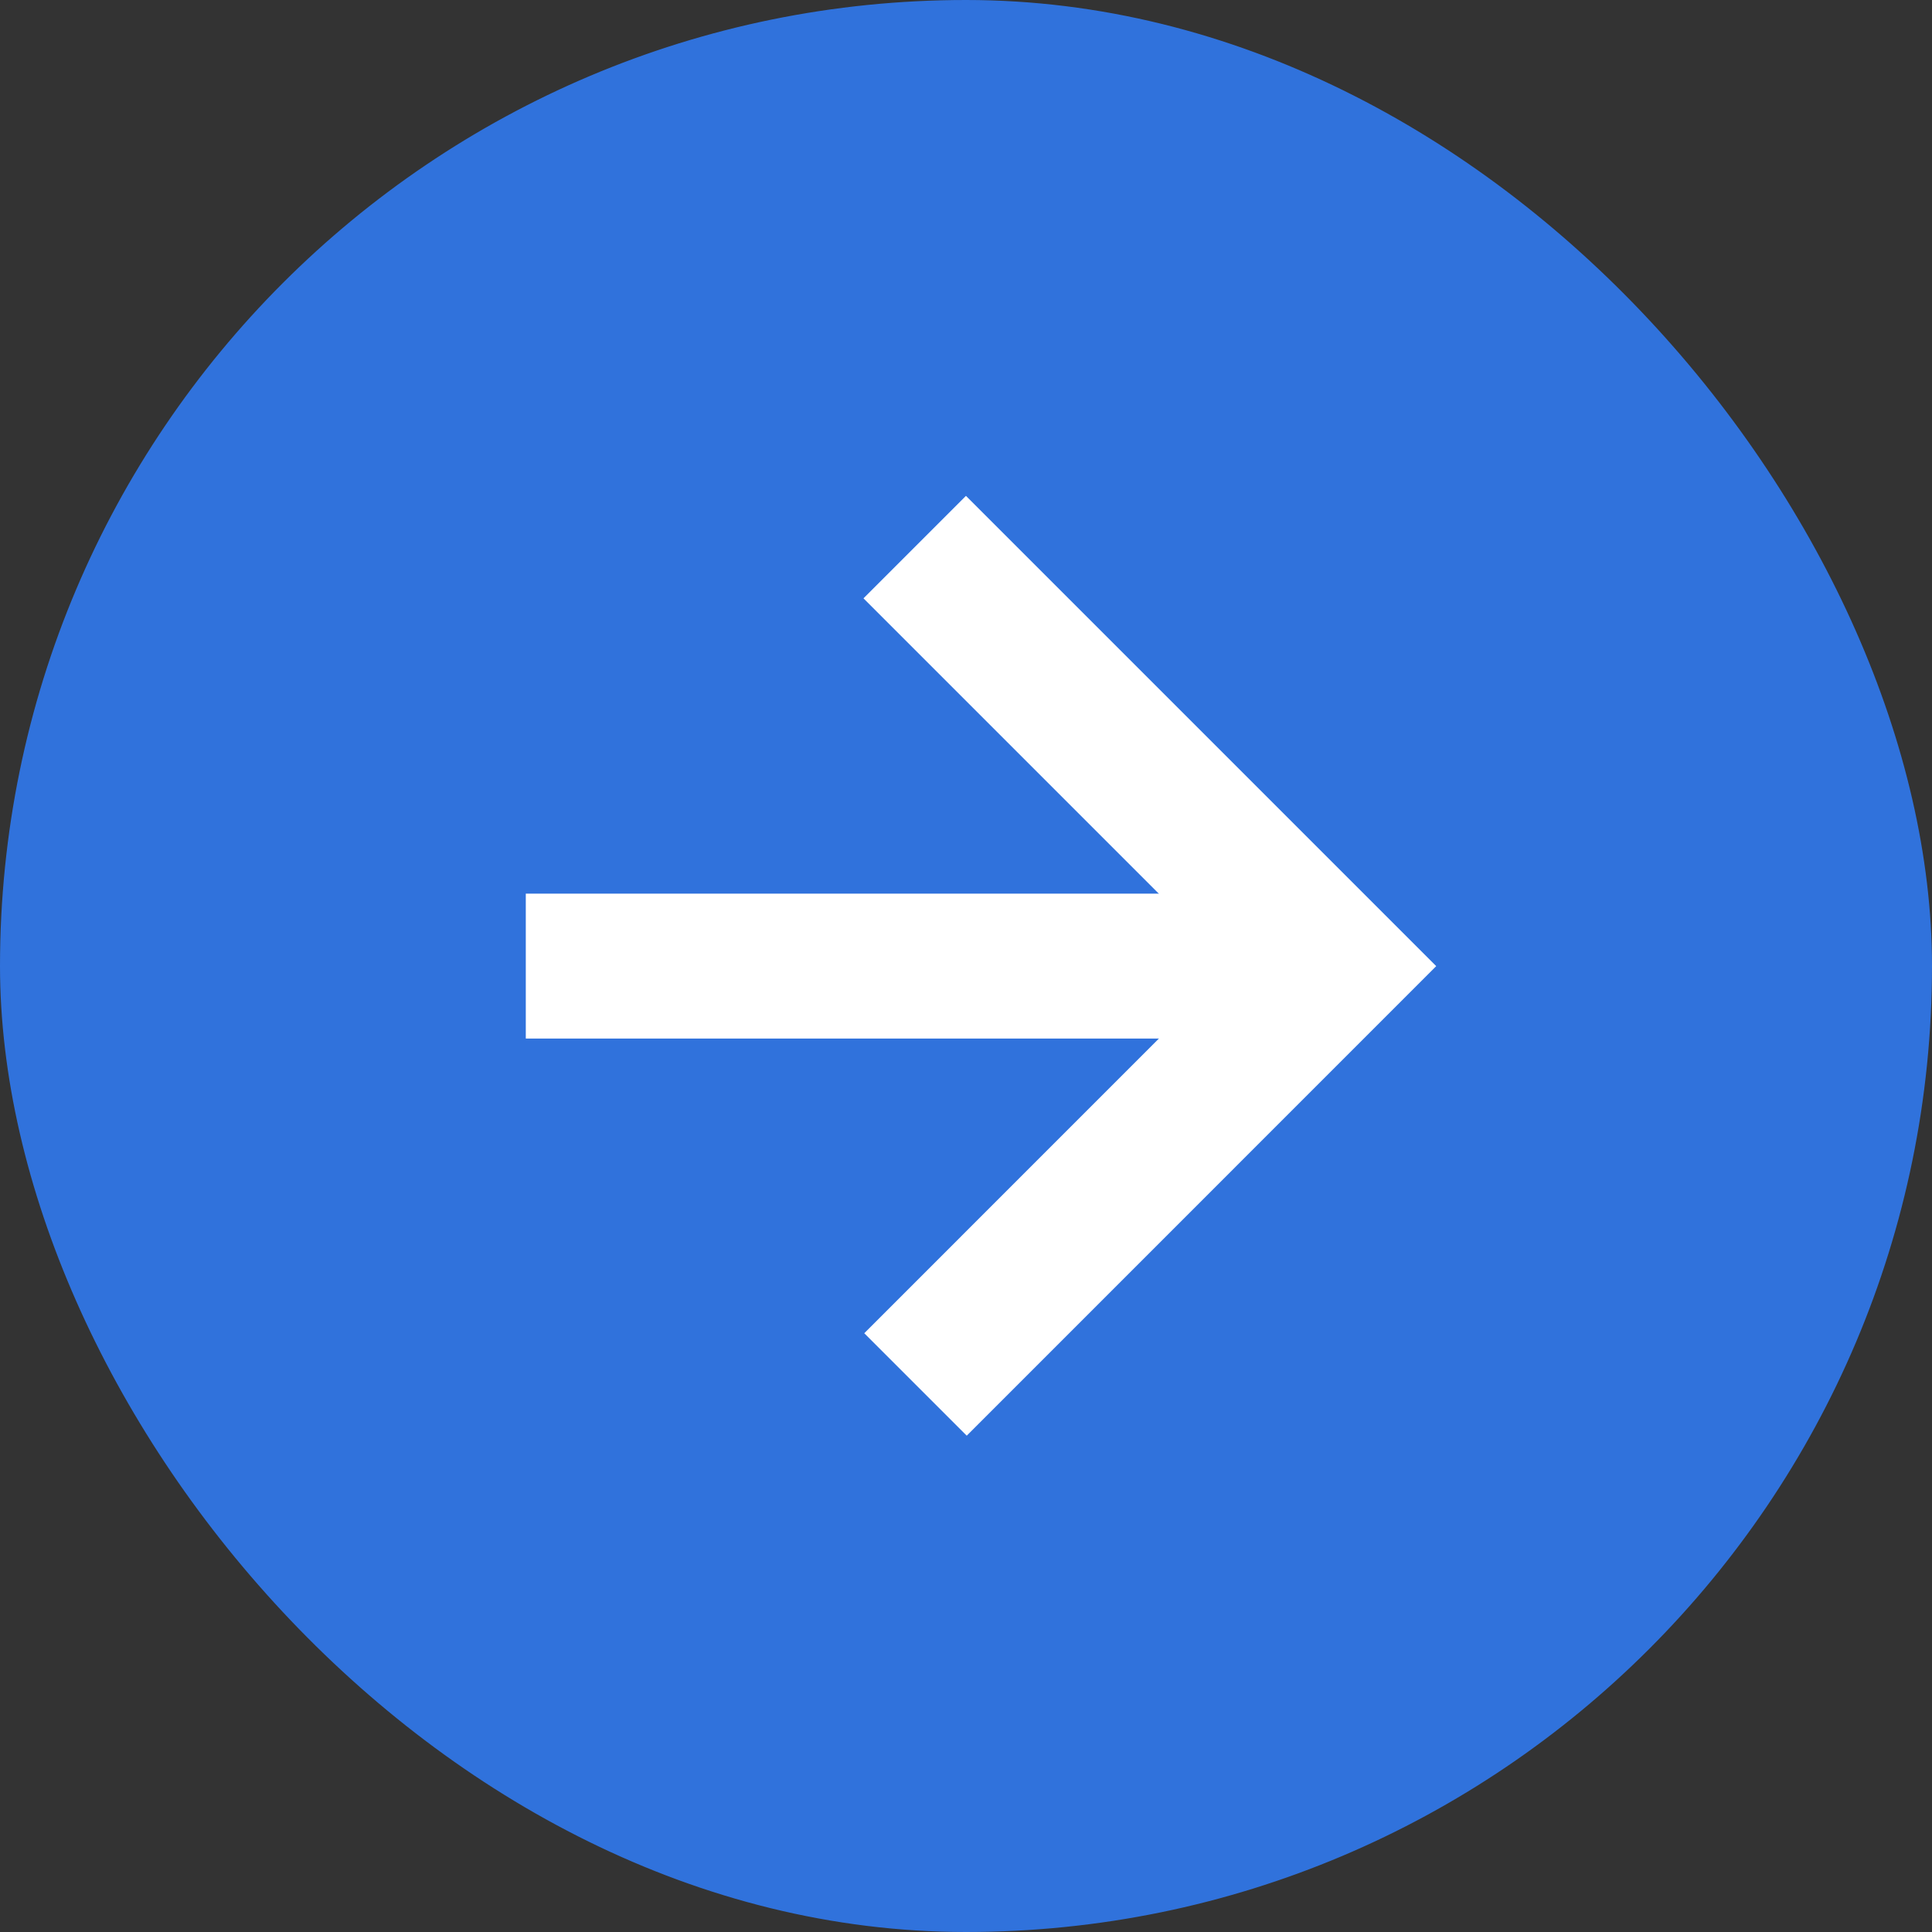
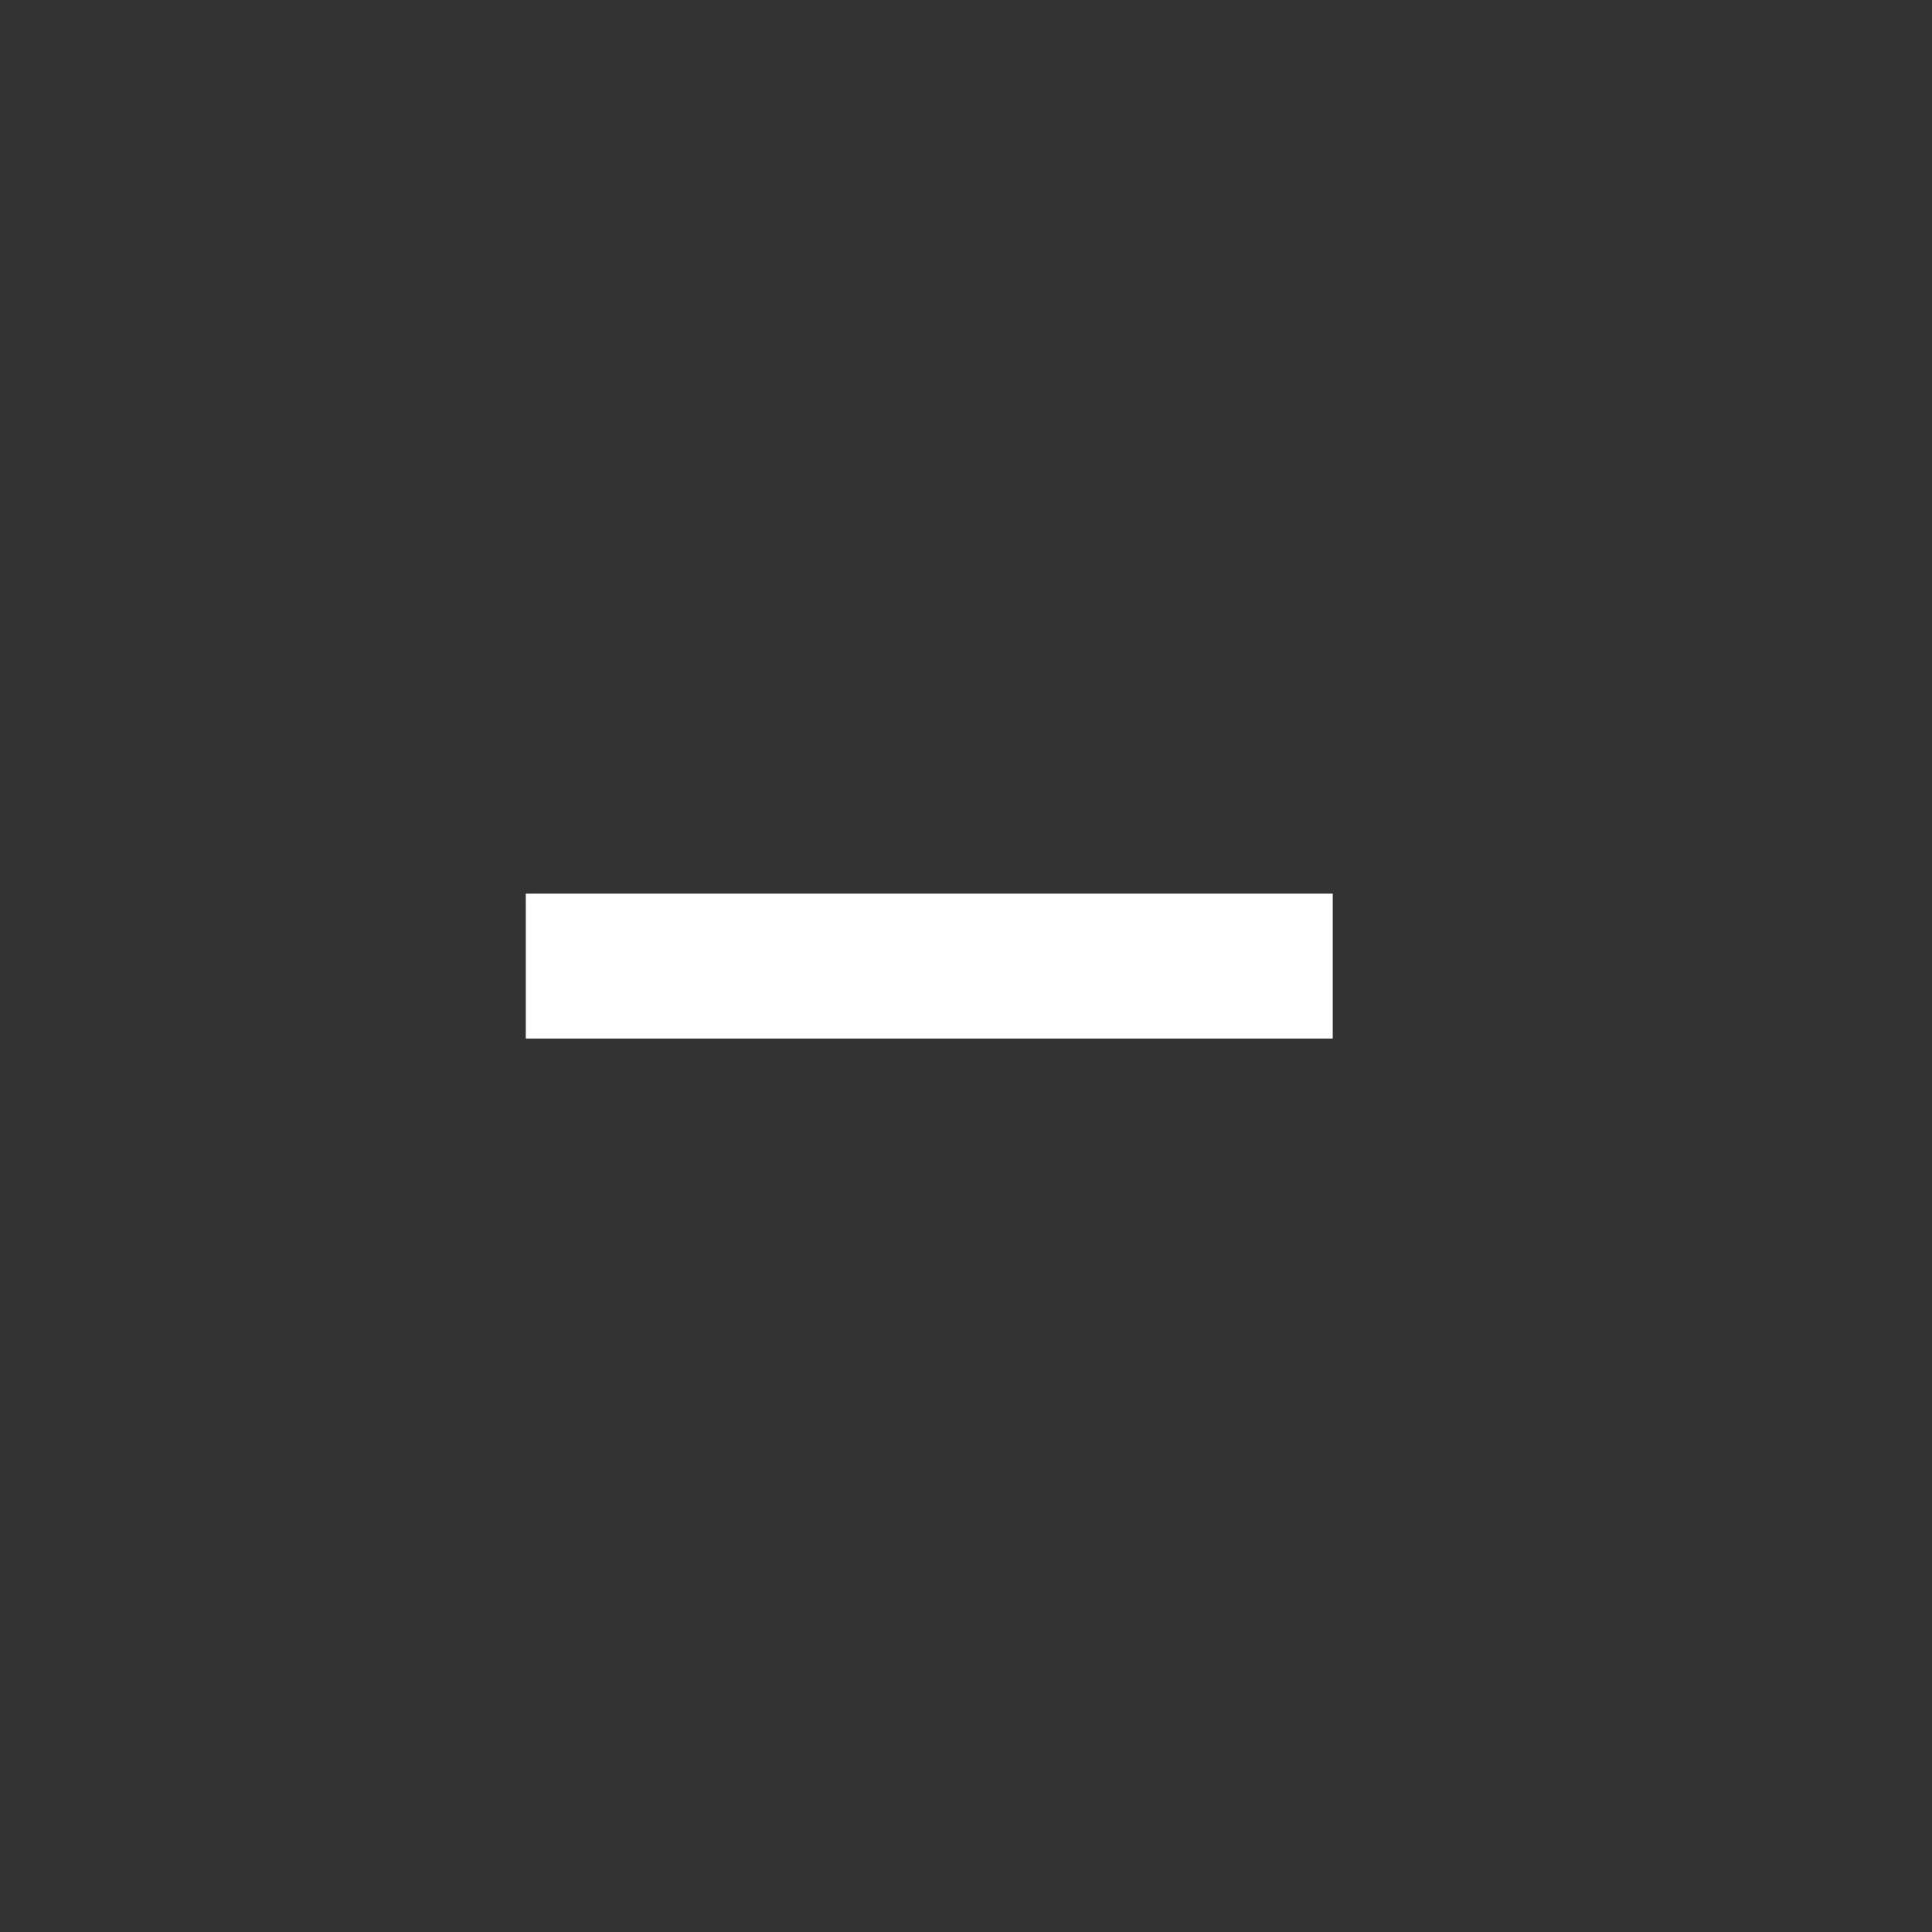
<svg xmlns="http://www.w3.org/2000/svg" width="40" height="40" viewBox="0 0 40 40" fill="none">
  <rect x="0" y="0" width="40" height="40" fill="#333333" stroke="none" />
-   <rect x="0.5" y="0.5" width="39" height="39" rx="19.5" fill="#3072DC" stroke="#3072DC" />
  <path d="M12.386 20.002H26.093" stroke="white" stroke-width="3" stroke-linecap="square" />
-   <path d="M19.999 12.388L27.614 20.003L20.015 27.603" stroke="white" stroke-width="3" stroke-linecap="square" />
</svg>